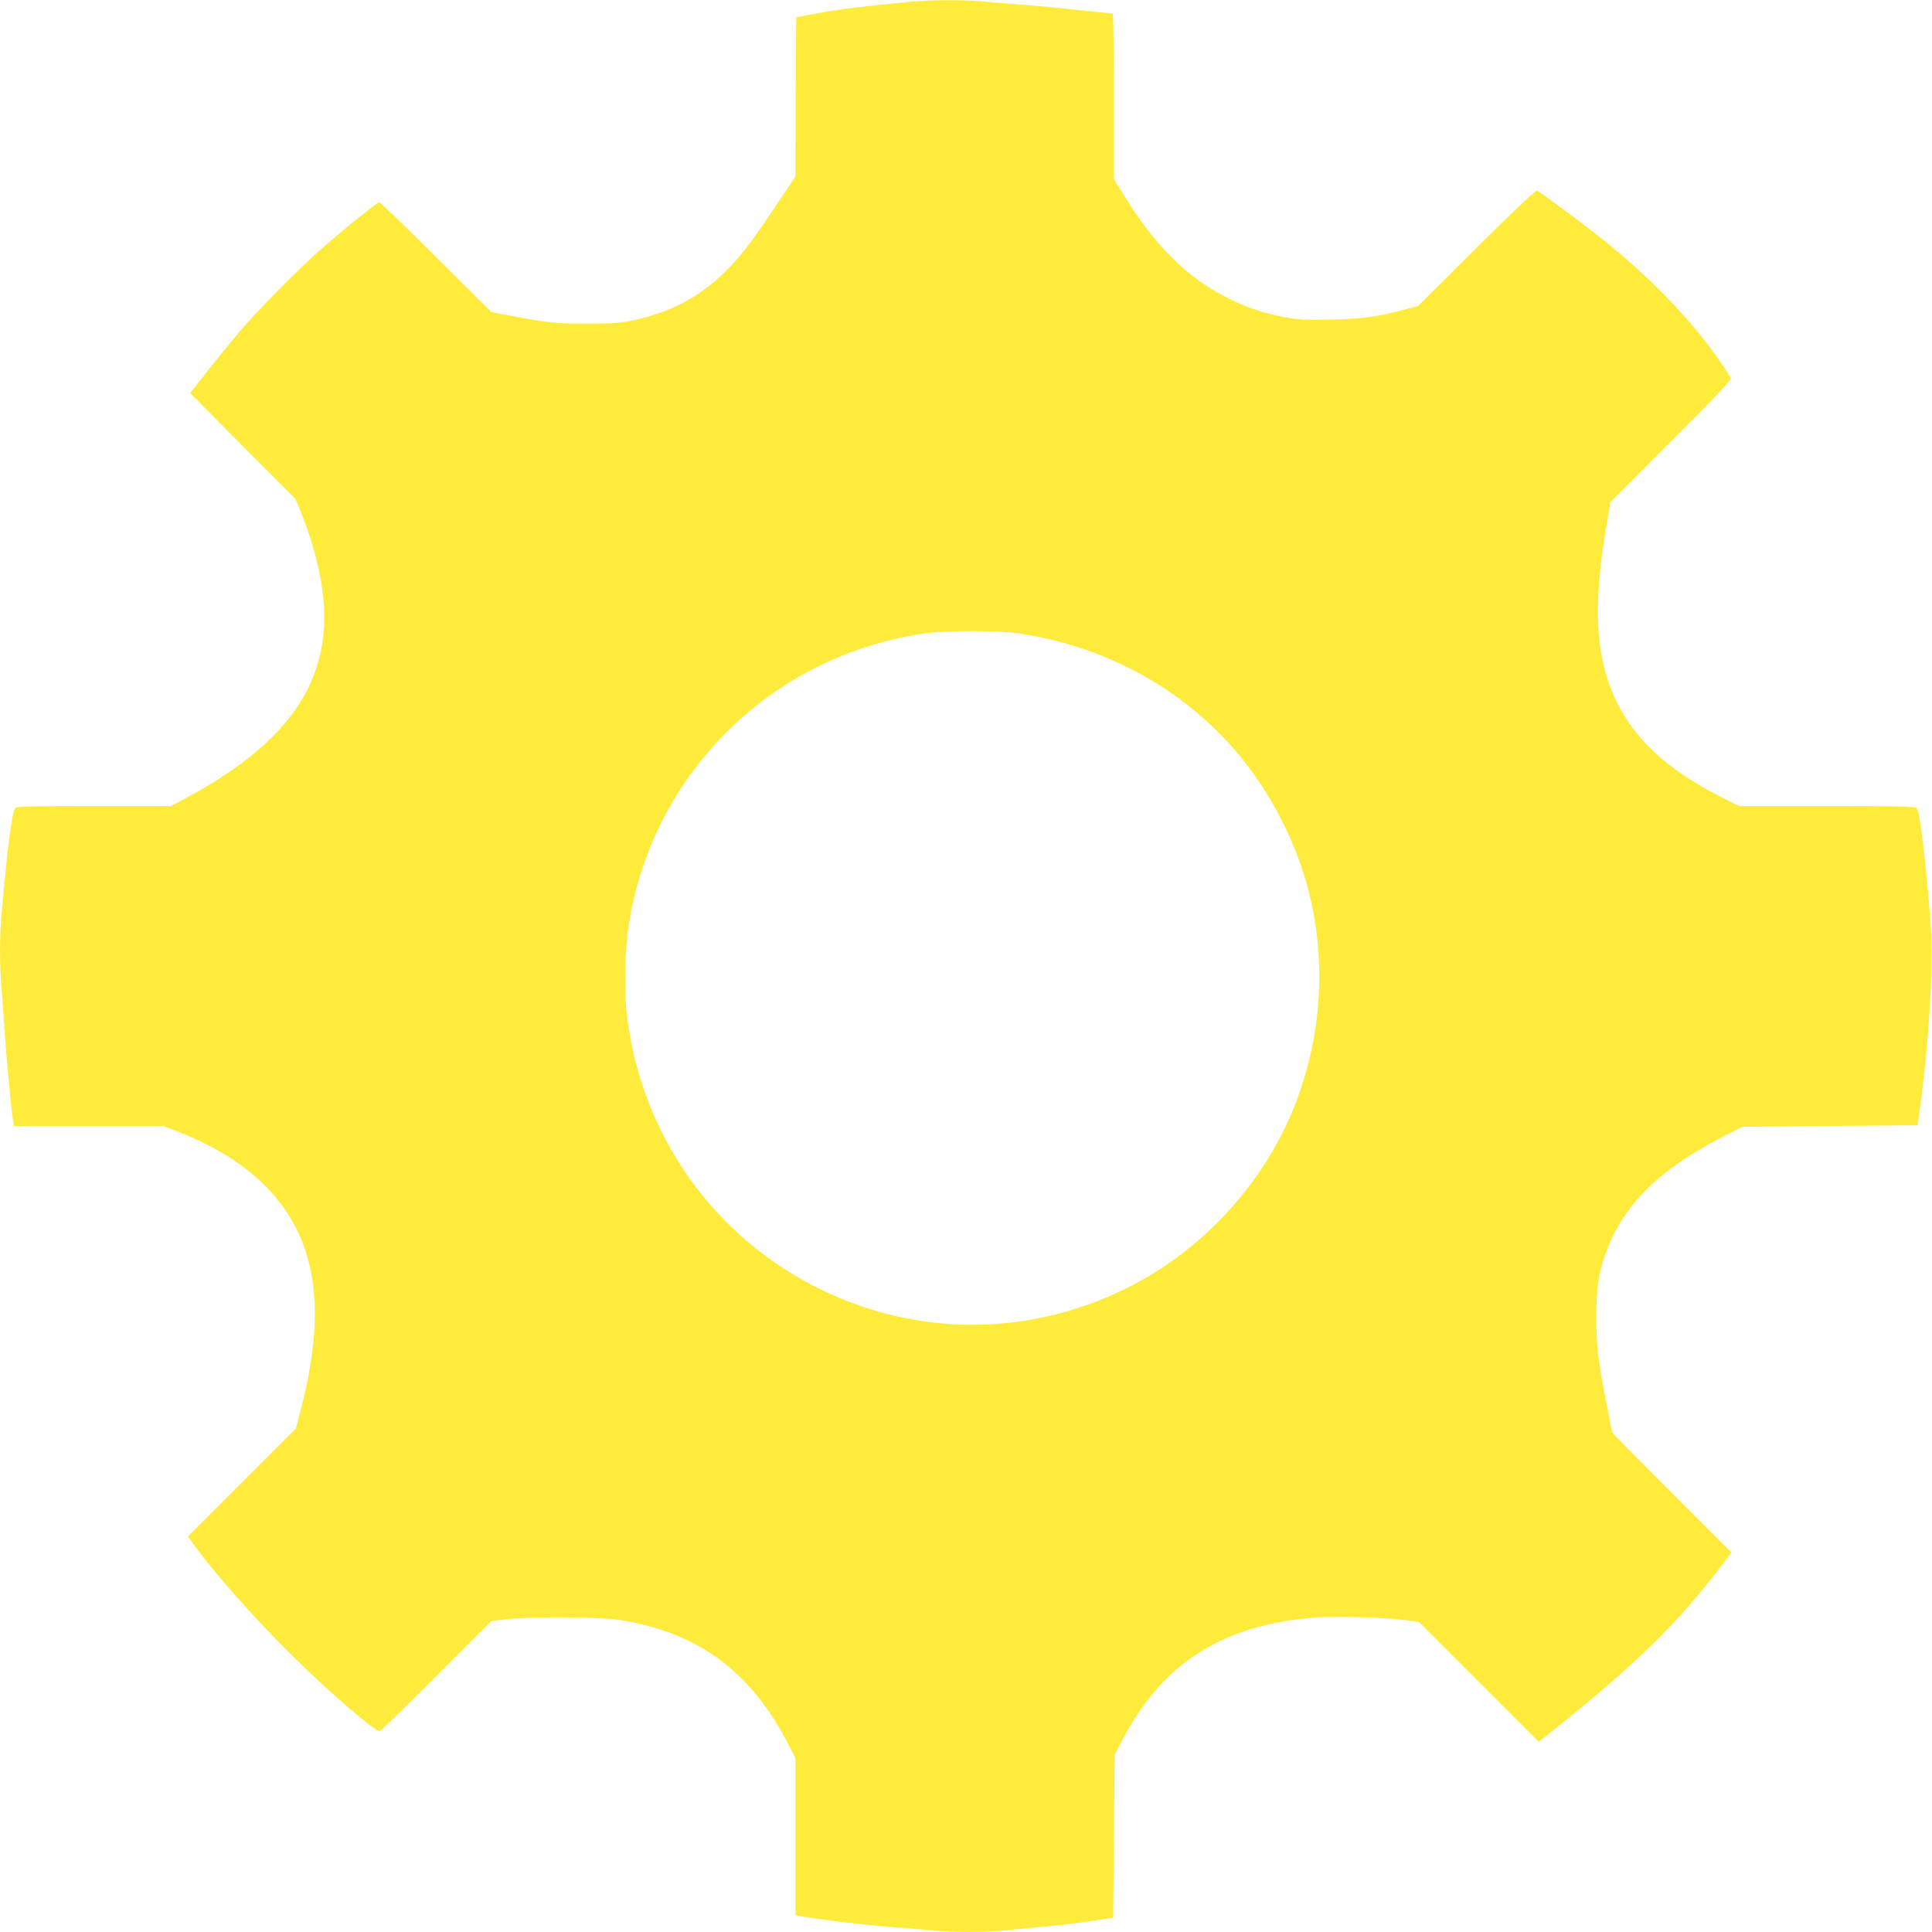
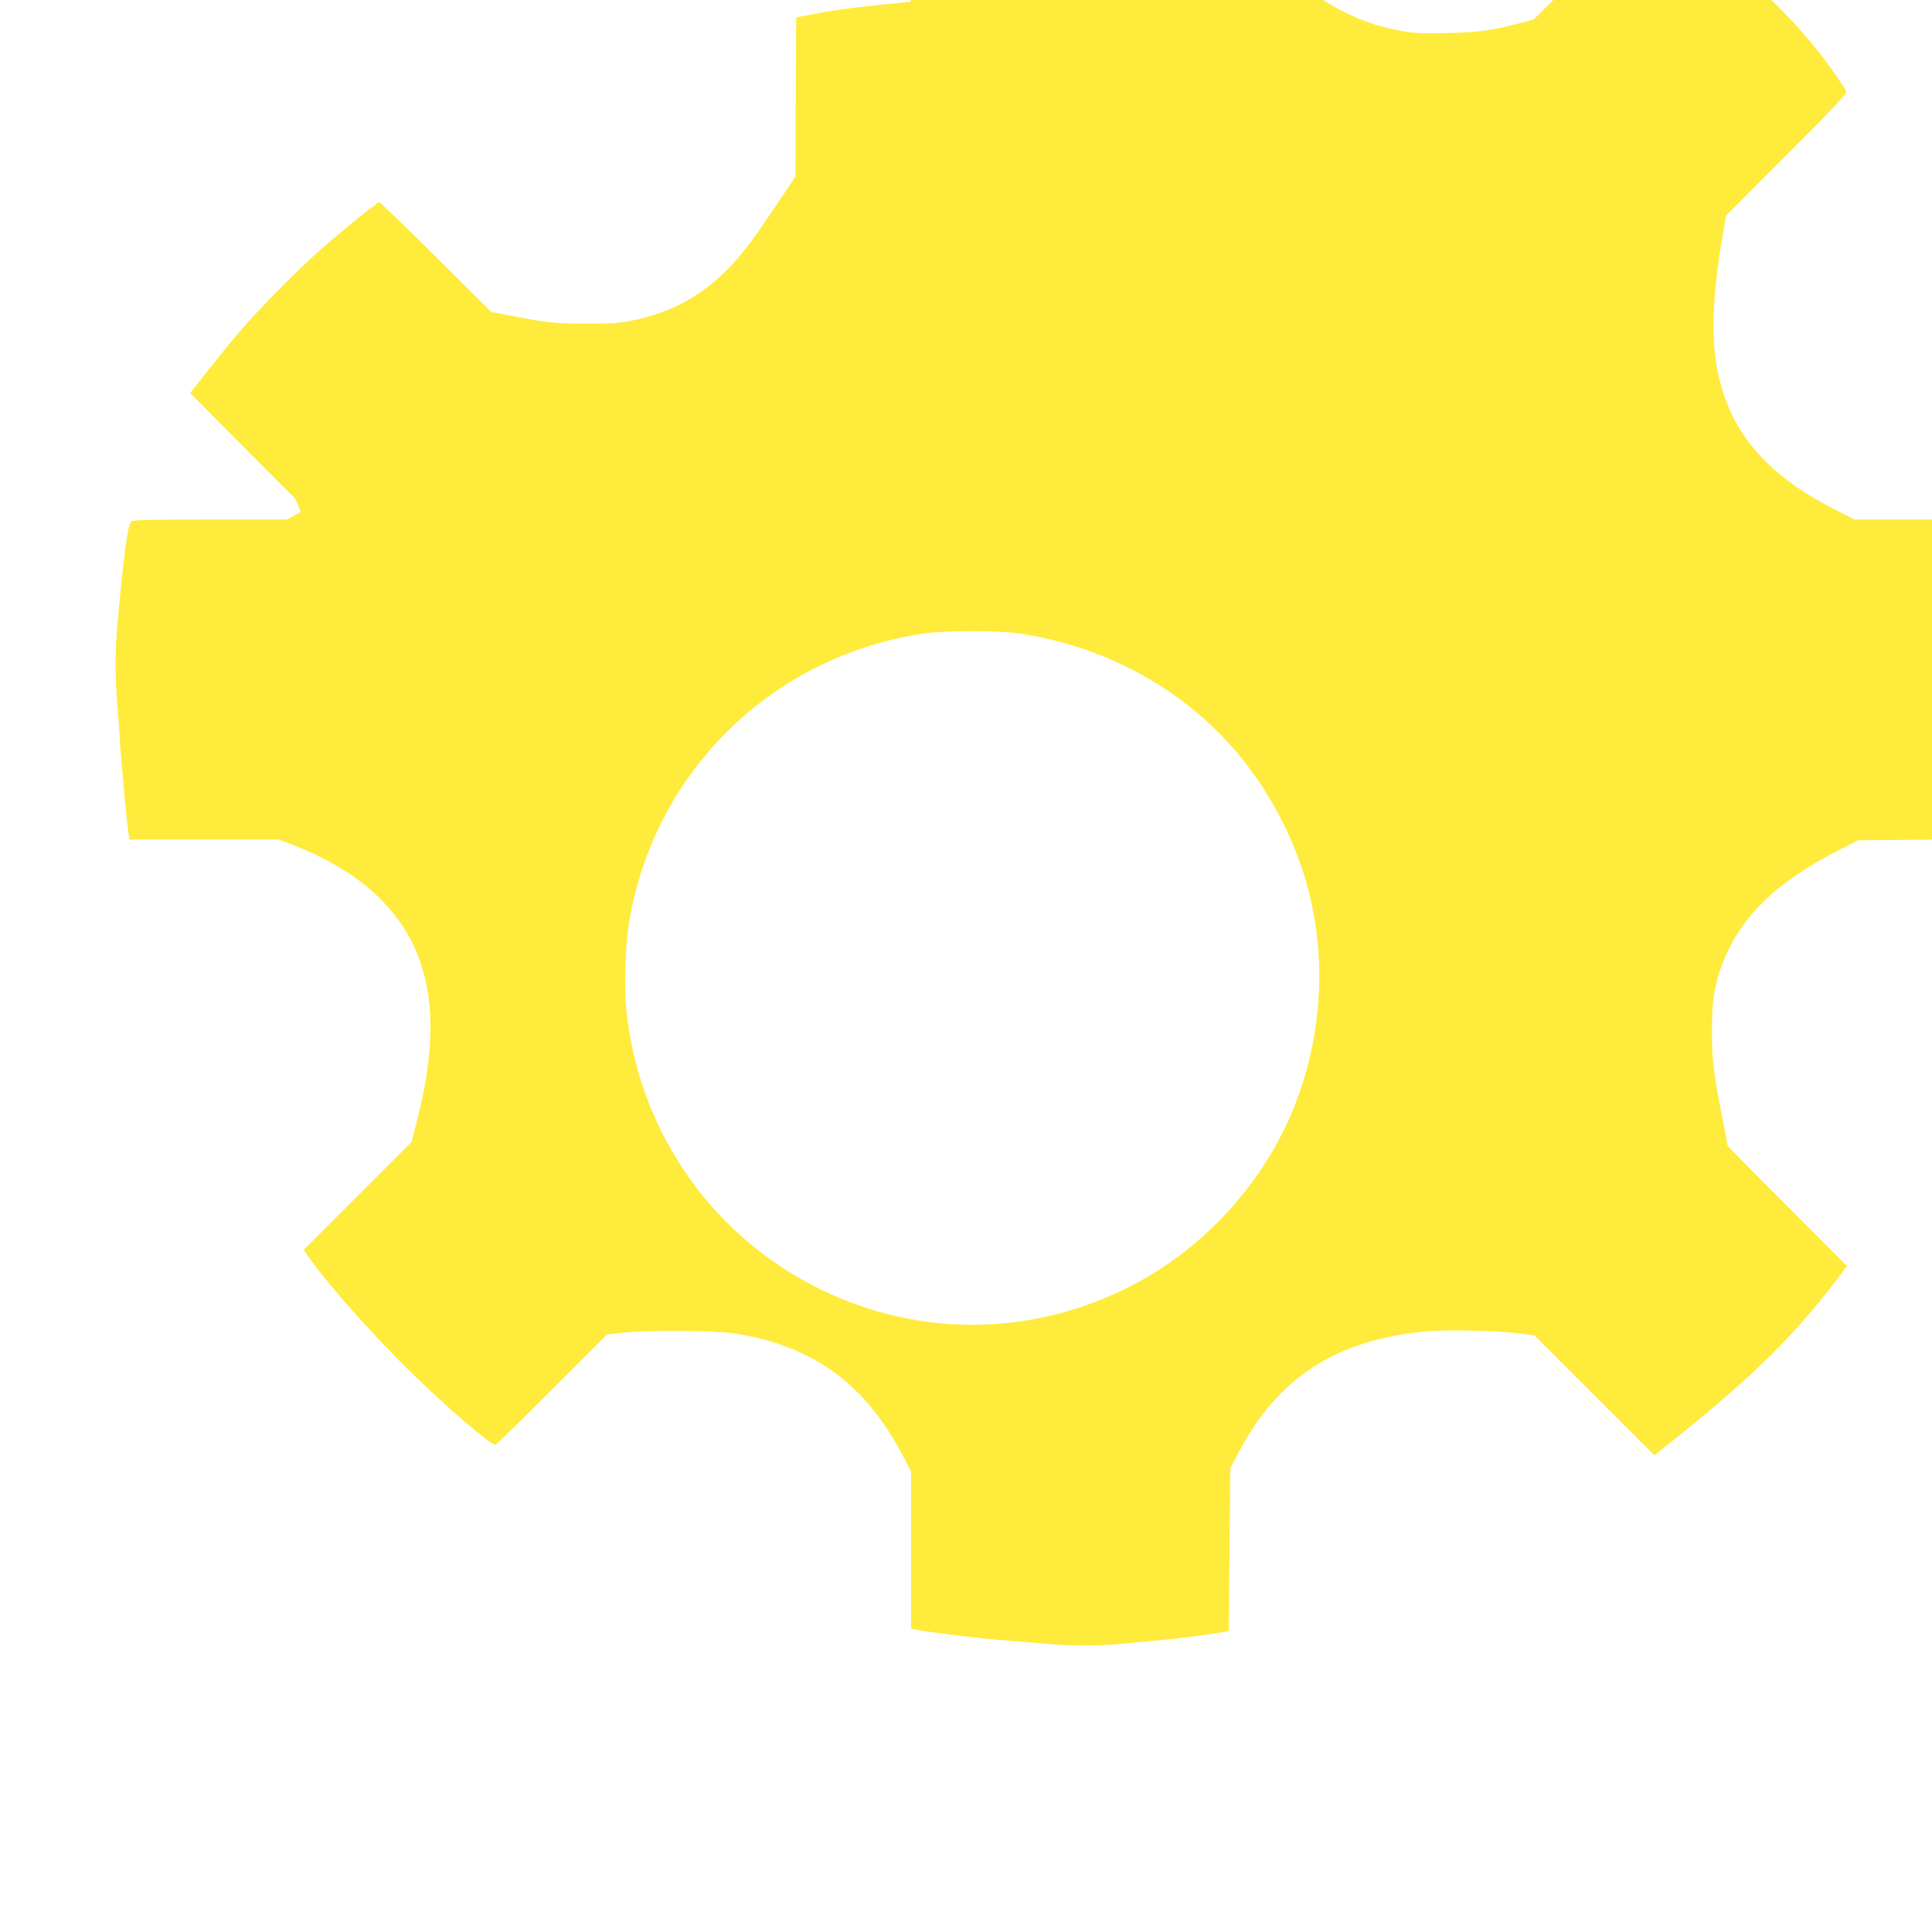
<svg xmlns="http://www.w3.org/2000/svg" version="1.0" width="1280pt" height="1280pt" viewBox="0 0 1280 1280" preserveAspectRatio="xMidYMid meet">
  <g transform="translate(0,1280) scale(0.1,-0.1)" fill="#ffeb3b" stroke="none">
-     <path d="M6030 12788 c-273 -25 -490 -52 -615 -76 l-140 -27 -3 -528 -2 -527 -139 -207 c-161 -241 -239 -340 -344 -440 -167 -158 -350 -253 -590 -305 -86 -18 -134 -22 -307 -22 -210 0 -260 5 -500 51 l-135 26 -365 363 c-201 200 -371 364 -377 364 -14 0 -232 -176 -394 -318 -142 -125 -404 -390 -530 -537 -47 -55 -141 -170 -208 -255 l-121 -154 348 -351 349 -350 36 -87 c86 -210 142 -437 153 -622 31 -524 -255 -921 -919 -1276 l-94 -50 -510 0 c-410 0 -513 -3 -521 -13 -23 -27 -51 -245 -92 -703 -13 -140 -13 -346 0 -488 5 -61 14 -187 20 -281 11 -168 44 -525 56 -597 l6 -38 495 0 495 0 103 -40 c438 -172 719 -433 835 -776 97 -286 87 -626 -30 -1074 l-30 -115 -357 -357 -357 -357 28 -40 c123 -177 416 -509 673 -761 233 -230 535 -490 569 -490 5 0 173 164 374 365 l365 365 100 12 c161 19 617 16 751 -5 524 -84 869 -339 1122 -833 l42 -81 0 -520 0 -521 28 -6 c88 -18 415 -58 582 -71 107 -8 245 -20 306 -25 140 -13 335 -13 461 0 54 5 179 17 278 26 99 9 241 26 315 38 l135 21 5 540 5 540 56 106 c260 495 648 745 1239 800 141 13 466 6 623 -14 l98 -13 397 -397 397 -397 145 116 c514 414 774 670 1059 1043 l72 95 -395 396 c-218 217 -396 398 -396 402 0 3 -18 95 -39 204 -55 281 -65 366 -65 559 0 186 15 291 61 418 116 324 352 558 784 779 l124 63 580 5 580 5 16 120 c60 441 89 951 70 1210 -32 423 -71 746 -93 772 -8 10 -130 13 -594 13 l-584 0 -133 68 c-399 204 -631 447 -736 770 -84 257 -86 561 -6 1032 l25 144 401 402 c302 302 400 406 395 419 -3 9 -33 56 -65 103 -194 283 -469 567 -809 837 -124 98 -389 294 -410 302 -8 3 -169 -149 -400 -379 l-387 -385 -83 -22 c-188 -50 -272 -62 -478 -68 -160 -4 -221 -2 -297 11 -142 24 -259 61 -382 121 -282 136 -503 353 -716 703 l-59 96 0 548 c0 301 -4 548 -8 548 -4 0 -109 11 -232 24 -124 14 -295 30 -380 36 -85 6 -199 15 -253 21 -115 11 -343 10 -477 -3z m708 -4183 c602 -86 1136 -386 1501 -844 213 -269 373 -599 446 -927 102 -454 63 -929 -111 -1368 -206 -515 -617 -959 -1117 -1204 -666 -327 -1420 -318 -2077 24 -692 361 -1152 1045 -1231 1829 -14 145 -7 407 16 555 145 931 833 1675 1753 1894 62 15 157 33 210 40 136 19 481 19 610 1z" />
+     <path d="M6030 12788 c-273 -25 -490 -52 -615 -76 l-140 -27 -3 -528 -2 -527 -139 -207 c-161 -241 -239 -340 -344 -440 -167 -158 -350 -253 -590 -305 -86 -18 -134 -22 -307 -22 -210 0 -260 5 -500 51 l-135 26 -365 363 c-201 200 -371 364 -377 364 -14 0 -232 -176 -394 -318 -142 -125 -404 -390 -530 -537 -47 -55 -141 -170 -208 -255 l-121 -154 348 -351 349 -350 36 -87 l-94 -50 -510 0 c-410 0 -513 -3 -521 -13 -23 -27 -51 -245 -92 -703 -13 -140 -13 -346 0 -488 5 -61 14 -187 20 -281 11 -168 44 -525 56 -597 l6 -38 495 0 495 0 103 -40 c438 -172 719 -433 835 -776 97 -286 87 -626 -30 -1074 l-30 -115 -357 -357 -357 -357 28 -40 c123 -177 416 -509 673 -761 233 -230 535 -490 569 -490 5 0 173 164 374 365 l365 365 100 12 c161 19 617 16 751 -5 524 -84 869 -339 1122 -833 l42 -81 0 -520 0 -521 28 -6 c88 -18 415 -58 582 -71 107 -8 245 -20 306 -25 140 -13 335 -13 461 0 54 5 179 17 278 26 99 9 241 26 315 38 l135 21 5 540 5 540 56 106 c260 495 648 745 1239 800 141 13 466 6 623 -14 l98 -13 397 -397 397 -397 145 116 c514 414 774 670 1059 1043 l72 95 -395 396 c-218 217 -396 398 -396 402 0 3 -18 95 -39 204 -55 281 -65 366 -65 559 0 186 15 291 61 418 116 324 352 558 784 779 l124 63 580 5 580 5 16 120 c60 441 89 951 70 1210 -32 423 -71 746 -93 772 -8 10 -130 13 -594 13 l-584 0 -133 68 c-399 204 -631 447 -736 770 -84 257 -86 561 -6 1032 l25 144 401 402 c302 302 400 406 395 419 -3 9 -33 56 -65 103 -194 283 -469 567 -809 837 -124 98 -389 294 -410 302 -8 3 -169 -149 -400 -379 l-387 -385 -83 -22 c-188 -50 -272 -62 -478 -68 -160 -4 -221 -2 -297 11 -142 24 -259 61 -382 121 -282 136 -503 353 -716 703 l-59 96 0 548 c0 301 -4 548 -8 548 -4 0 -109 11 -232 24 -124 14 -295 30 -380 36 -85 6 -199 15 -253 21 -115 11 -343 10 -477 -3z m708 -4183 c602 -86 1136 -386 1501 -844 213 -269 373 -599 446 -927 102 -454 63 -929 -111 -1368 -206 -515 -617 -959 -1117 -1204 -666 -327 -1420 -318 -2077 24 -692 361 -1152 1045 -1231 1829 -14 145 -7 407 16 555 145 931 833 1675 1753 1894 62 15 157 33 210 40 136 19 481 19 610 1z" />
  </g>
</svg>